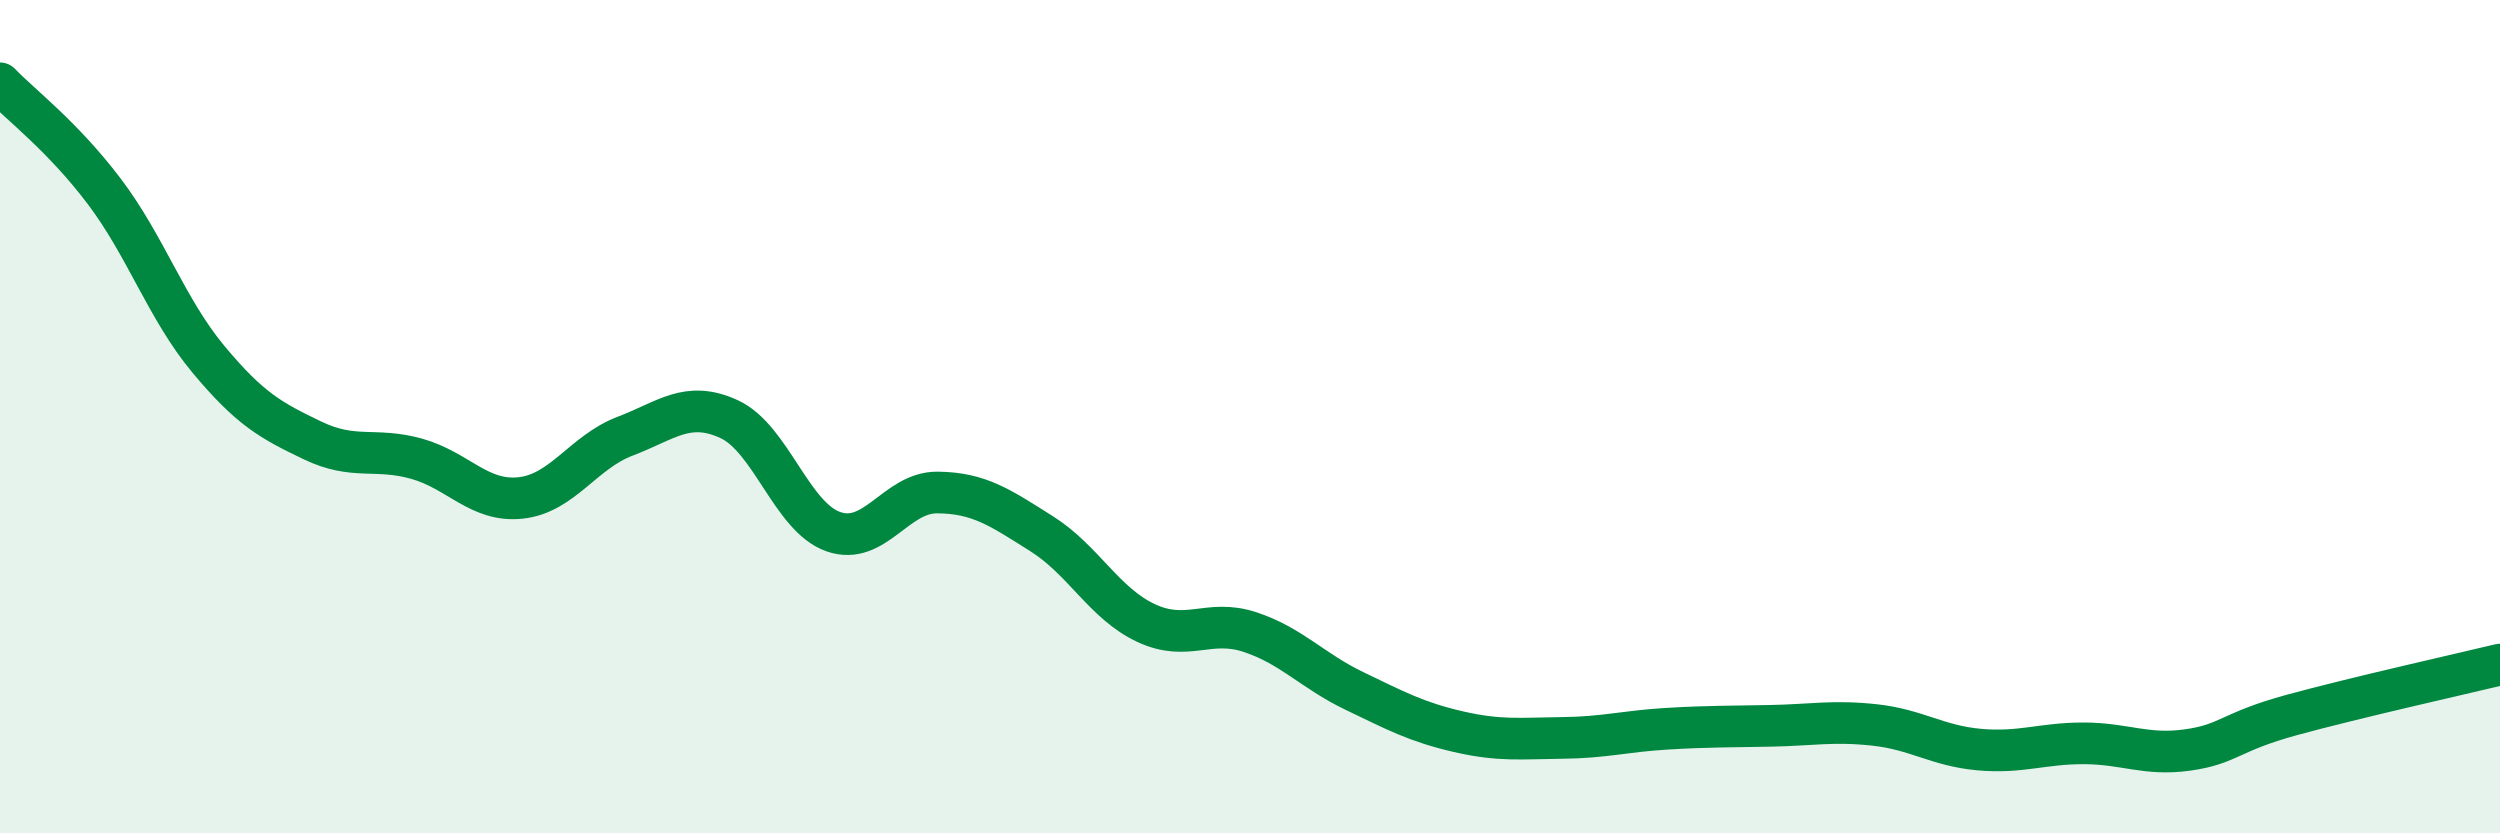
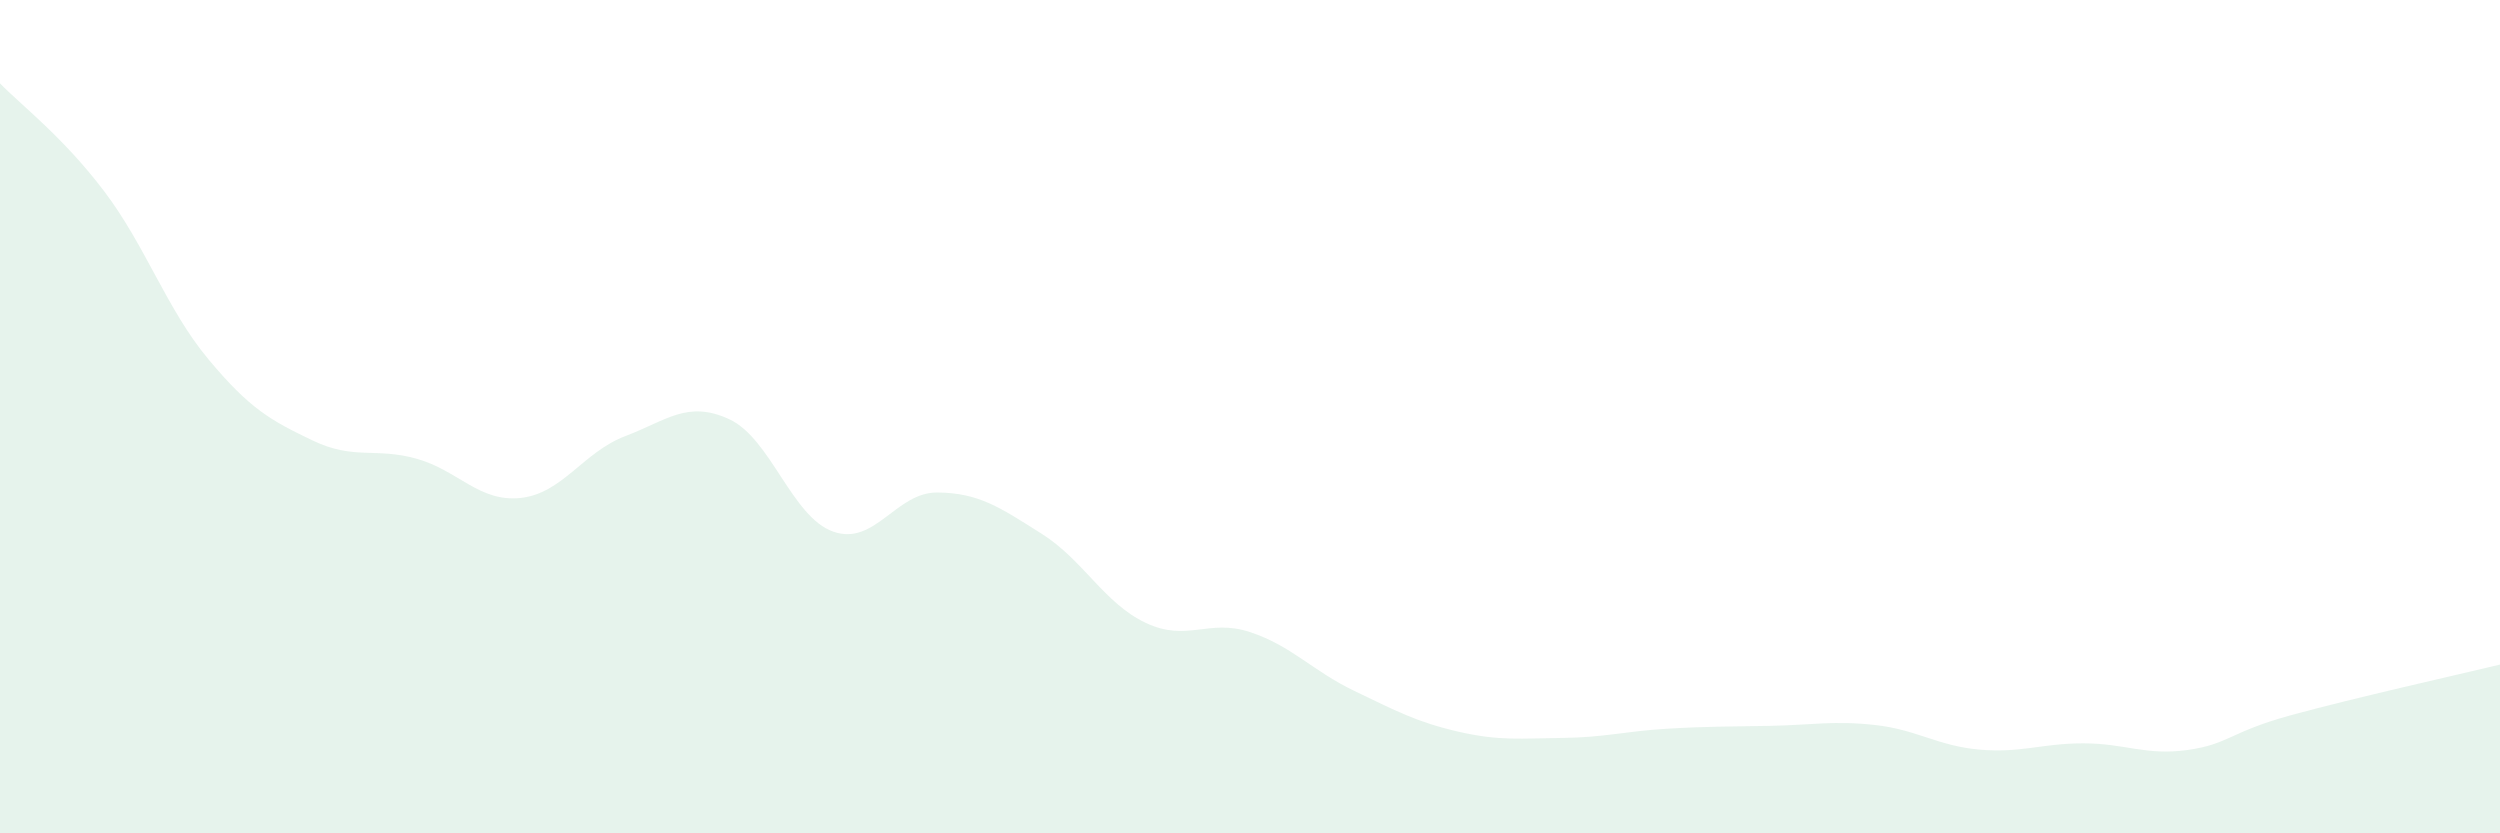
<svg xmlns="http://www.w3.org/2000/svg" width="60" height="20" viewBox="0 0 60 20">
  <path d="M 0,2 C 0.5,2.52 1.5,3.27 2.5,4.59 C 3.5,5.91 4,7.42 5,8.62 C 6,9.82 6.5,10.09 7.5,10.57 C 8.5,11.05 9,10.73 10,11.01 C 11,11.29 11.5,12.06 12.5,11.95 C 13.5,11.84 14,10.85 15,10.47 C 16,10.09 16.5,9.6 17.5,10.06 C 18.5,10.52 19,12.41 20,12.76 C 21,13.11 21.5,11.81 22.5,11.82 C 23.5,11.83 24,12.18 25,12.81 C 26,13.44 26.5,14.48 27.5,14.95 C 28.5,15.42 29,14.84 30,15.17 C 31,15.5 31.5,16.1 32.5,16.58 C 33.5,17.06 34,17.33 35,17.56 C 36,17.79 36.5,17.72 37.5,17.71 C 38.5,17.7 39,17.55 40,17.49 C 41,17.43 41.5,17.44 42.5,17.42 C 43.5,17.4 44,17.29 45,17.4 C 46,17.51 46.5,17.9 47.5,17.99 C 48.5,18.08 49,17.84 50,17.84 C 51,17.84 51.5,18.14 52.5,18 C 53.5,17.86 53.5,17.57 55,17.16 C 56.5,16.75 59,16.19 60,15.95L60 20L0 20Z" fill="#008740" opacity="0.1" stroke-linecap="round" stroke-linejoin="round" />
-   <path d="M 0,2 C 0.5,2.52 1.5,3.27 2.5,4.59 C 3.5,5.91 4,7.42 5,8.62 C 6,9.82 6.5,10.09 7.5,10.57 C 8.5,11.05 9,10.73 10,11.01 C 11,11.29 11.5,12.06 12.5,11.95 C 13.5,11.84 14,10.85 15,10.47 C 16,10.09 16.5,9.6 17.5,10.06 C 18.5,10.52 19,12.41 20,12.76 C 21,13.11 21.5,11.81 22.5,11.82 C 23.5,11.83 24,12.18 25,12.81 C 26,13.44 26.5,14.48 27.5,14.95 C 28.5,15.42 29,14.84 30,15.17 C 31,15.5 31.5,16.1 32.5,16.58 C 33.5,17.06 34,17.33 35,17.56 C 36,17.79 36.5,17.72 37.5,17.71 C 38.5,17.7 39,17.55 40,17.49 C 41,17.43 41.5,17.44 42.5,17.42 C 43.5,17.4 44,17.29 45,17.4 C 46,17.51 46.5,17.9 47.5,17.99 C 48.5,18.08 49,17.84 50,17.84 C 51,17.84 51.5,18.14 52.5,18 C 53.5,17.86 53.5,17.57 55,17.16 C 56.5,16.75 59,16.19 60,15.95" stroke="#008740" stroke-width="1" fill="none" stroke-linecap="round" stroke-linejoin="round" />
</svg>